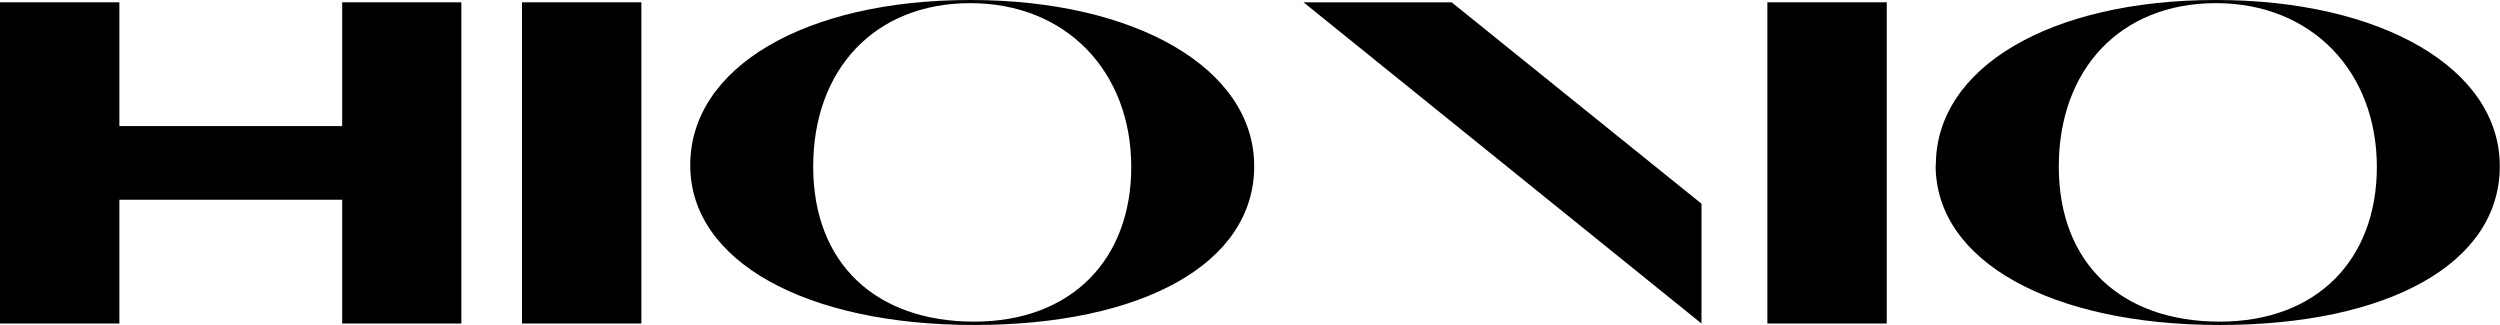
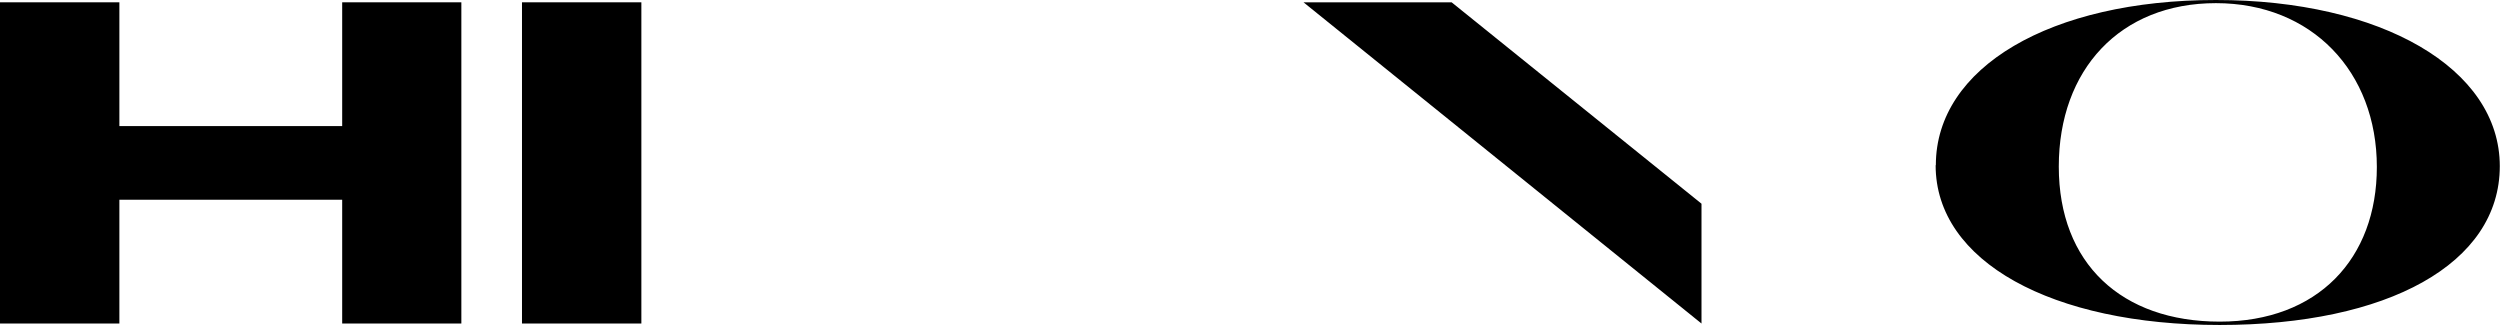
<svg xmlns="http://www.w3.org/2000/svg" id="Livello_1" data-name="Livello 1" viewBox="0 0 119.16 15.48">
  <g>
    <path d="M24.88.11h5.69v15.31h-5.69V.11Z" />
-     <path d="M32.9,7.87c0-4.66,5.47-7.87,13.35-7.87s13.53,3.26,13.53,7.92-5.36,7.57-13.35,7.57-13.53-3.02-13.53-7.61ZM53.92,7.96c0-4.55-3.1-7.81-7.67-7.81s-7.49,3.17-7.49,7.79,2.99,7.39,7.67,7.39,7.49-3,7.49-7.37Z" />
    <path d="M81.1,15.42L62.13.11h7.06l11.91,9.6v5.71Z" />
-     <path d="M84.24.11h5.69v15.31h-5.69V.11Z" />
    <path d="M92.27,7.87c0-4.66,5.47-7.87,13.35-7.87s13.53,3.26,13.53,7.92-5.36,7.57-13.35,7.57-13.54-3.02-13.54-7.61ZM113.29,7.96c0-4.55-3.1-7.81-7.67-7.81s-7.49,3.17-7.49,7.79,2.99,7.39,7.67,7.39,7.49-3,7.49-7.37Z" />
  </g>
  <polygon points="16.31 .11 16.31 6.01 5.69 6.01 5.69 .11 0 .11 0 15.42 5.69 15.42 5.69 9.52 16.31 9.52 16.31 15.42 21.99 15.42 21.99 .11 16.31 .11" />
</svg>